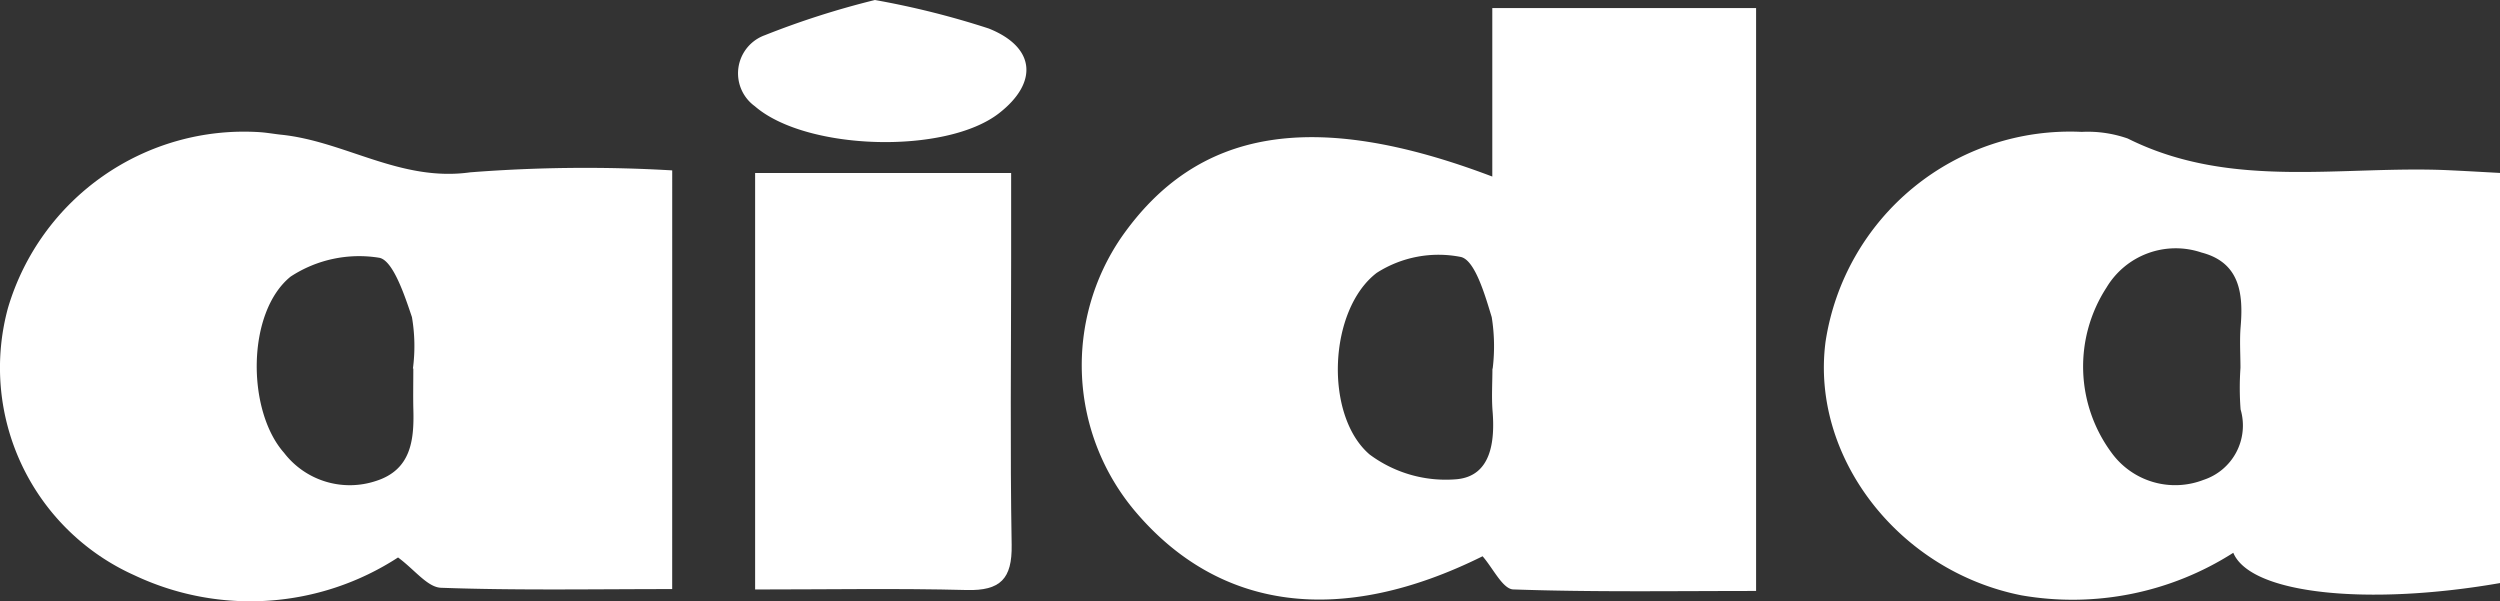
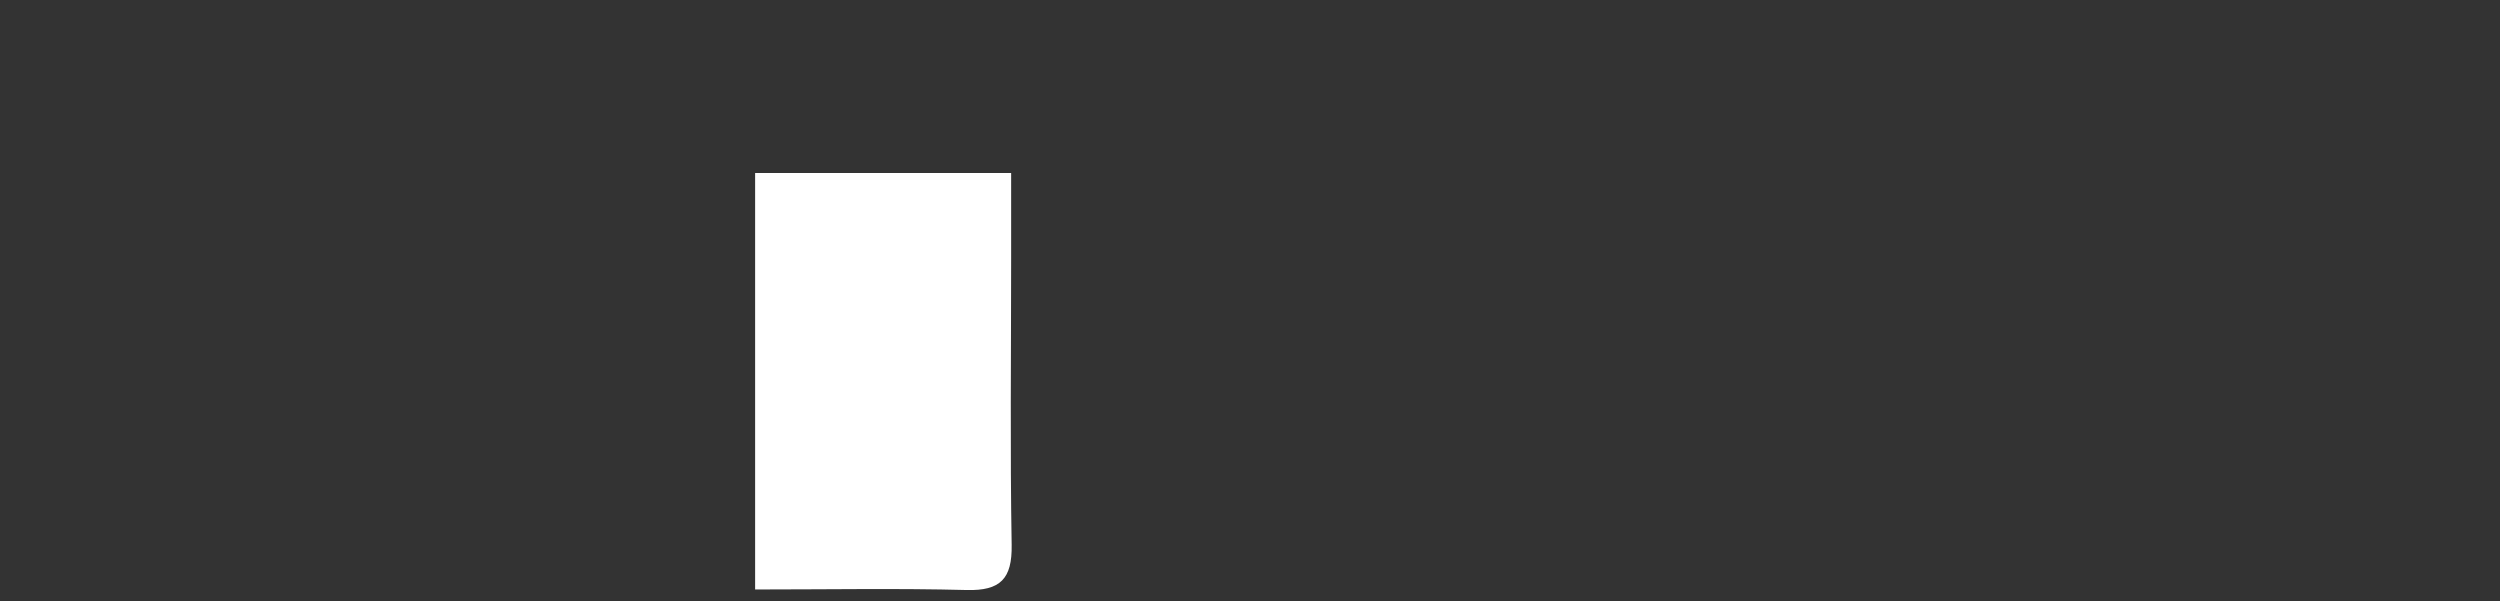
<svg xmlns="http://www.w3.org/2000/svg" width="101.017" height="24.304" viewBox="0 0 101.017 24.304">
  <rect x="0" y="0" width="101.017" height="24.304" fill="#333333" stroke="none" />
  <g transform="translate(-152.326 -383.682)">
-     <path d="M296.032,391.44v-6.807h10.659v23.552c-3.292,0-6.555.051-9.812-.062-.427-.015-.824-.869-1.24-1.34-5.728,2.844-10.637,2.211-14.046-1.826a9.148,9.148,0,0,1-.552-11.058C284.1,389.511,288.766,388.683,296.032,391.44Zm0,7.763h.015a7.427,7.427,0,0,0-.038-2.081c-.273-.9-.681-2.315-1.254-2.434a4.629,4.629,0,0,0-3.391.642c-1.952,1.486-2.131,5.758-.291,7.339a5.153,5.153,0,0,0,3.533,1c1.382-.137,1.542-1.528,1.434-2.789C296,400.322,296.037,399.761,296.037,399.2Z" transform="translate(-83.407 -0.624)" fill="#fff" />
-     <path d="M179.487,417.635c-3.2,0-6.273.057-9.341-.053-.546-.02-1.067-.732-1.736-1.225a10.951,10.951,0,0,1-10.653.72,9.191,9.191,0,0,1-5.108-10.805,9.949,9.949,0,0,1,10.172-7.1c.28.019.557.069.836.1,2.6.257,4.839,1.921,7.672,1.523a60.117,60.117,0,0,1,8.159-.078Zm-10.46-8.913h-.016a6.928,6.928,0,0,0-.04-2.077c-.3-.893-.776-2.325-1.338-2.4a5.051,5.051,0,0,0-3.566.765c-1.78,1.445-1.774,5.412-.264,7.118a3.349,3.349,0,0,0,3.721,1.136c1.4-.449,1.538-1.625,1.505-2.866C169.015,409.836,169.027,409.279,169.027,408.721Z" transform="translate(0 -10.15)" fill="#fff" />
-     <path d="M393.969,400.812v16.572c-5.347.931-10.081.447-10.777-1.224a12.064,12.064,0,0,1-8.563,1.719c-4.968-.987-8.523-5.6-7.912-10.25a9.992,9.992,0,0,1,10.35-8.476,4.891,4.891,0,0,1,1.86.268c4.205,2.1,8.7,1.068,13.073,1.286C392.614,400.736,393.227,400.772,393.969,400.812Zm-10.487,7.88c0-.56-.039-1.123.008-1.68.113-1.347-.045-2.584-1.582-2.984a3.258,3.258,0,0,0-3.837,1.412,5.857,5.857,0,0,0,.2,6.675,3.175,3.175,0,0,0,3.716,1.1,2.311,2.311,0,0,0,1.5-2.848A11.683,11.683,0,0,1,383.482,408.692Z" transform="translate(-140.626 -10.142)" fill="#fff" />
    <path d="M241.06,404.012h10.345v3.474c0,3.852-.045,7.7.021,11.554.023,1.368-.454,1.857-1.818,1.822-2.79-.073-5.583-.022-8.548-.022Z" transform="translate(-58.222 -13.339)" fill="#fff" />
-     <path d="M244.587,383.682a34.21,34.21,0,0,1,4.6,1.152c1.9.76,2,2.194.41,3.427-2.156,1.673-7.8,1.508-9.864-.288a1.638,1.638,0,0,1,.4-2.866A34.107,34.107,0,0,1,244.587,383.682Z" transform="translate(-56.908)" fill="#fff" />
  </g>
</svg>